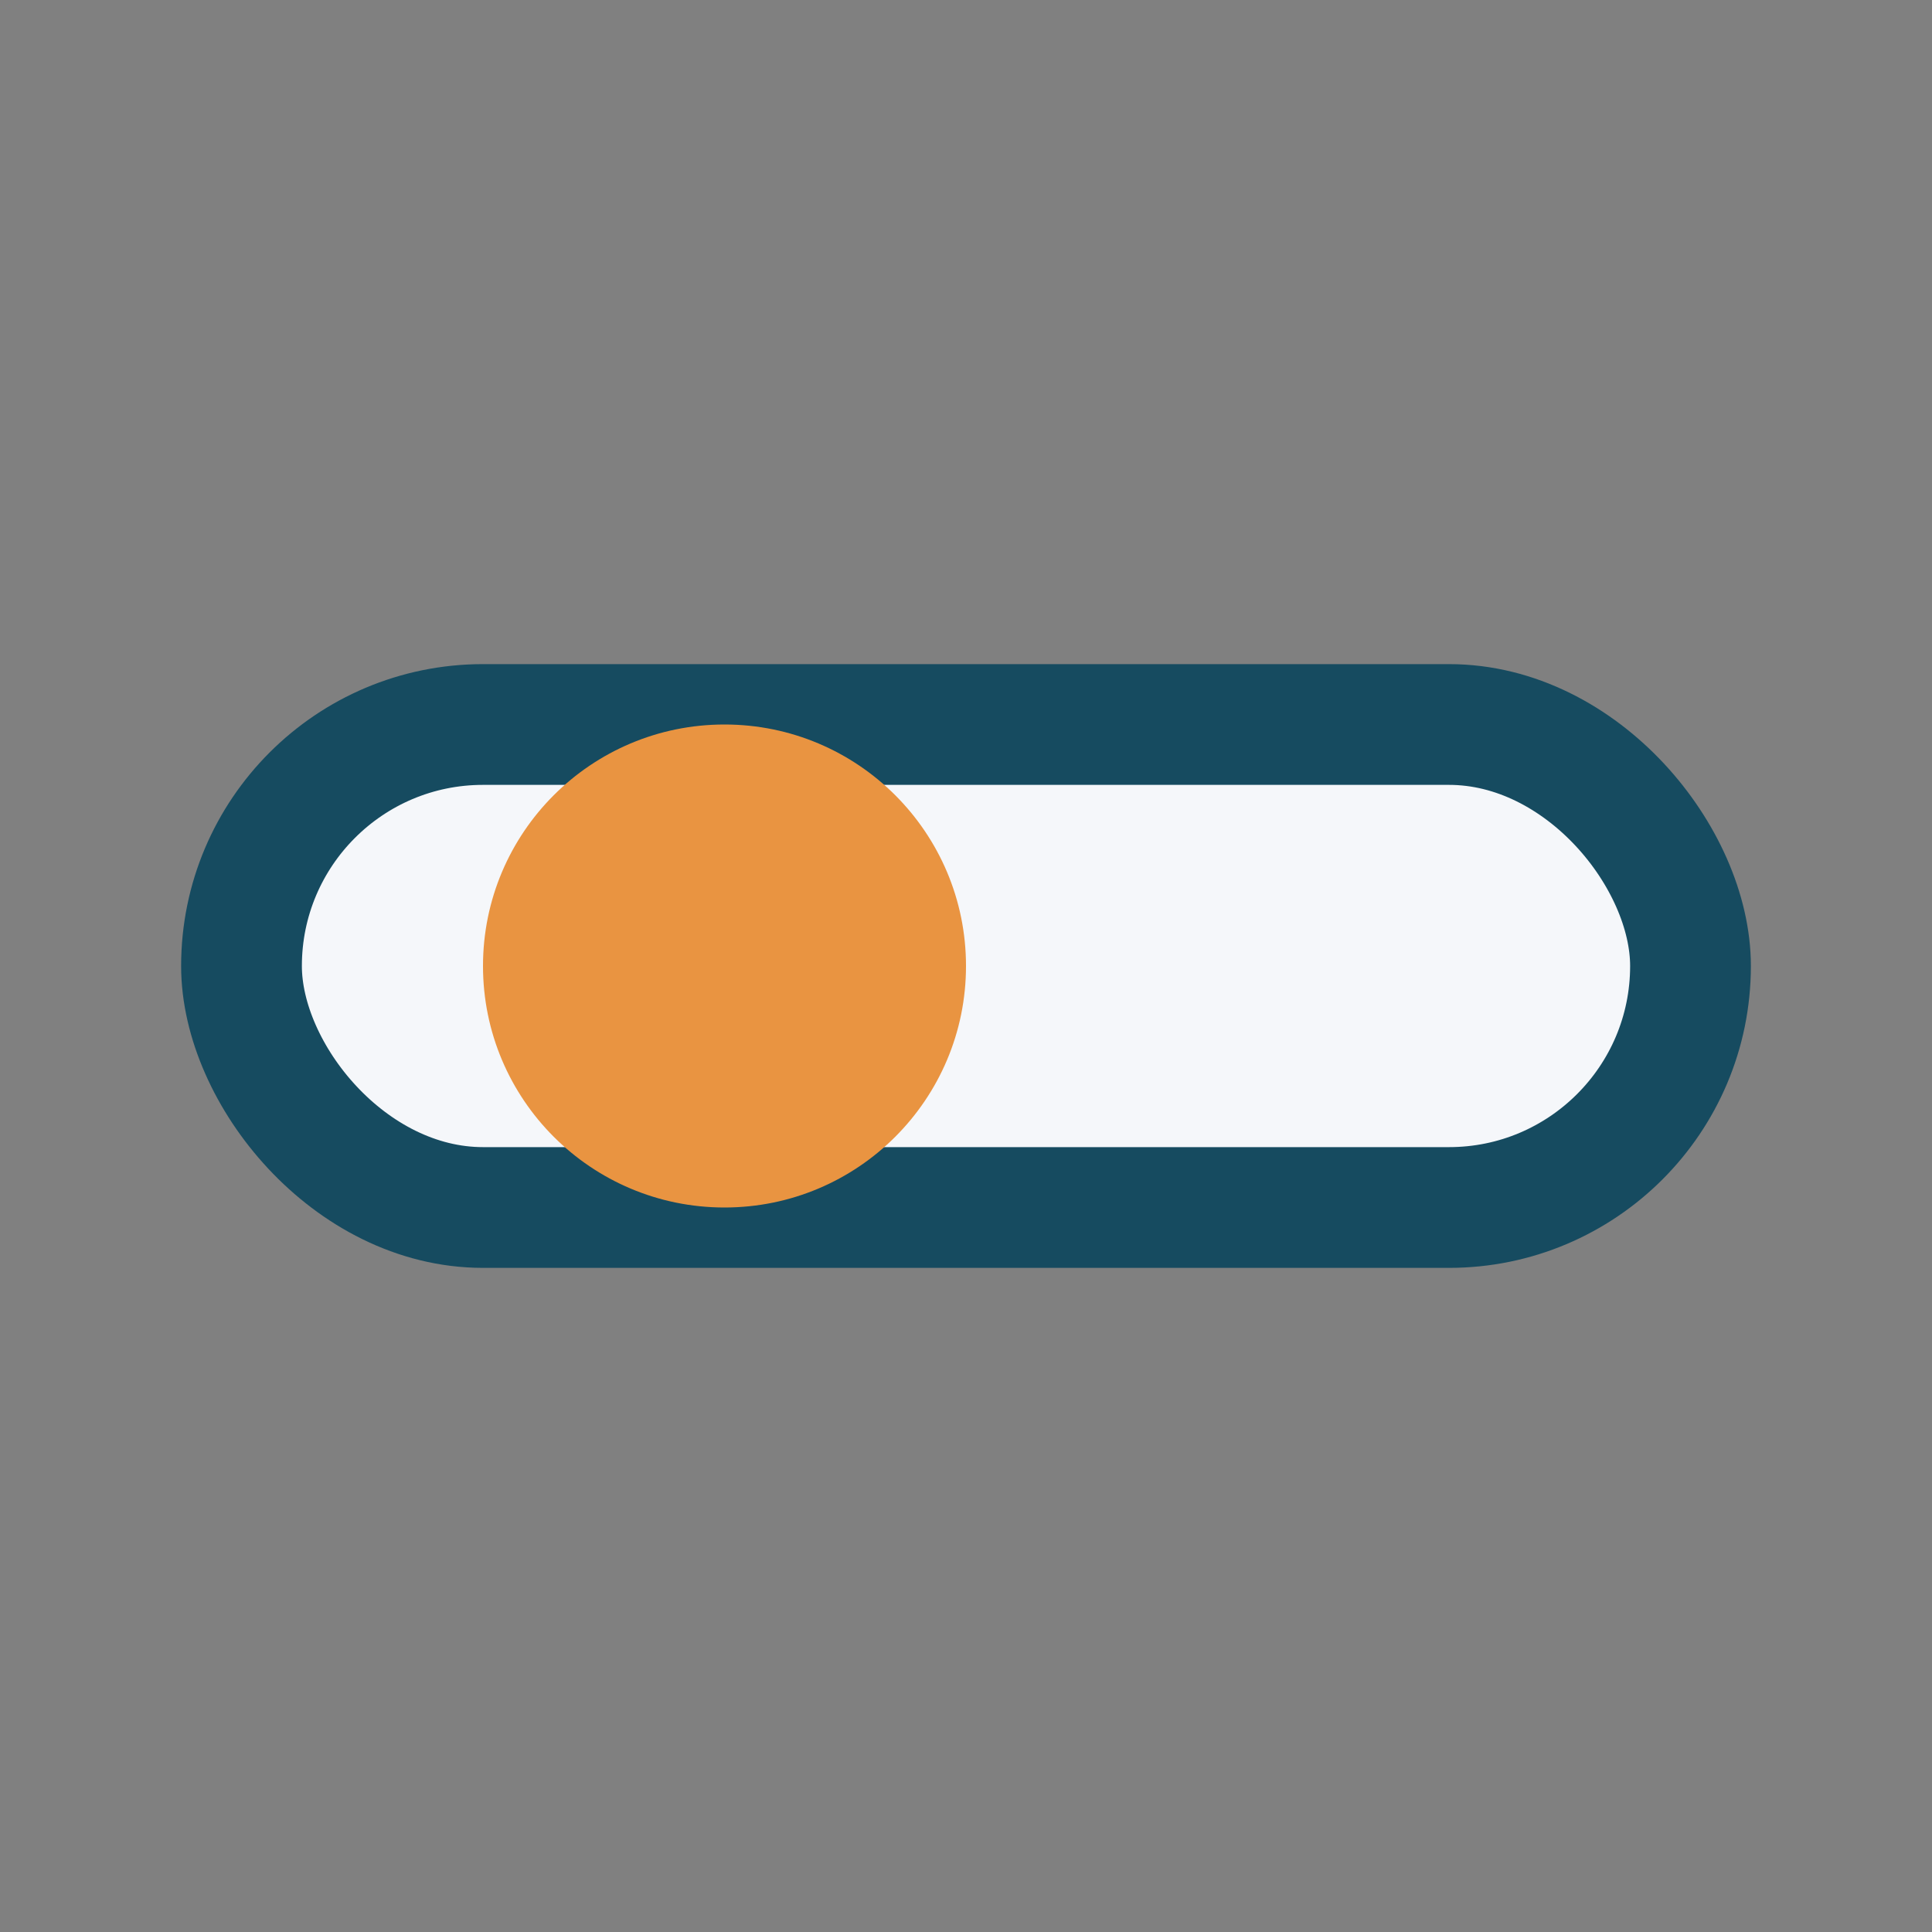
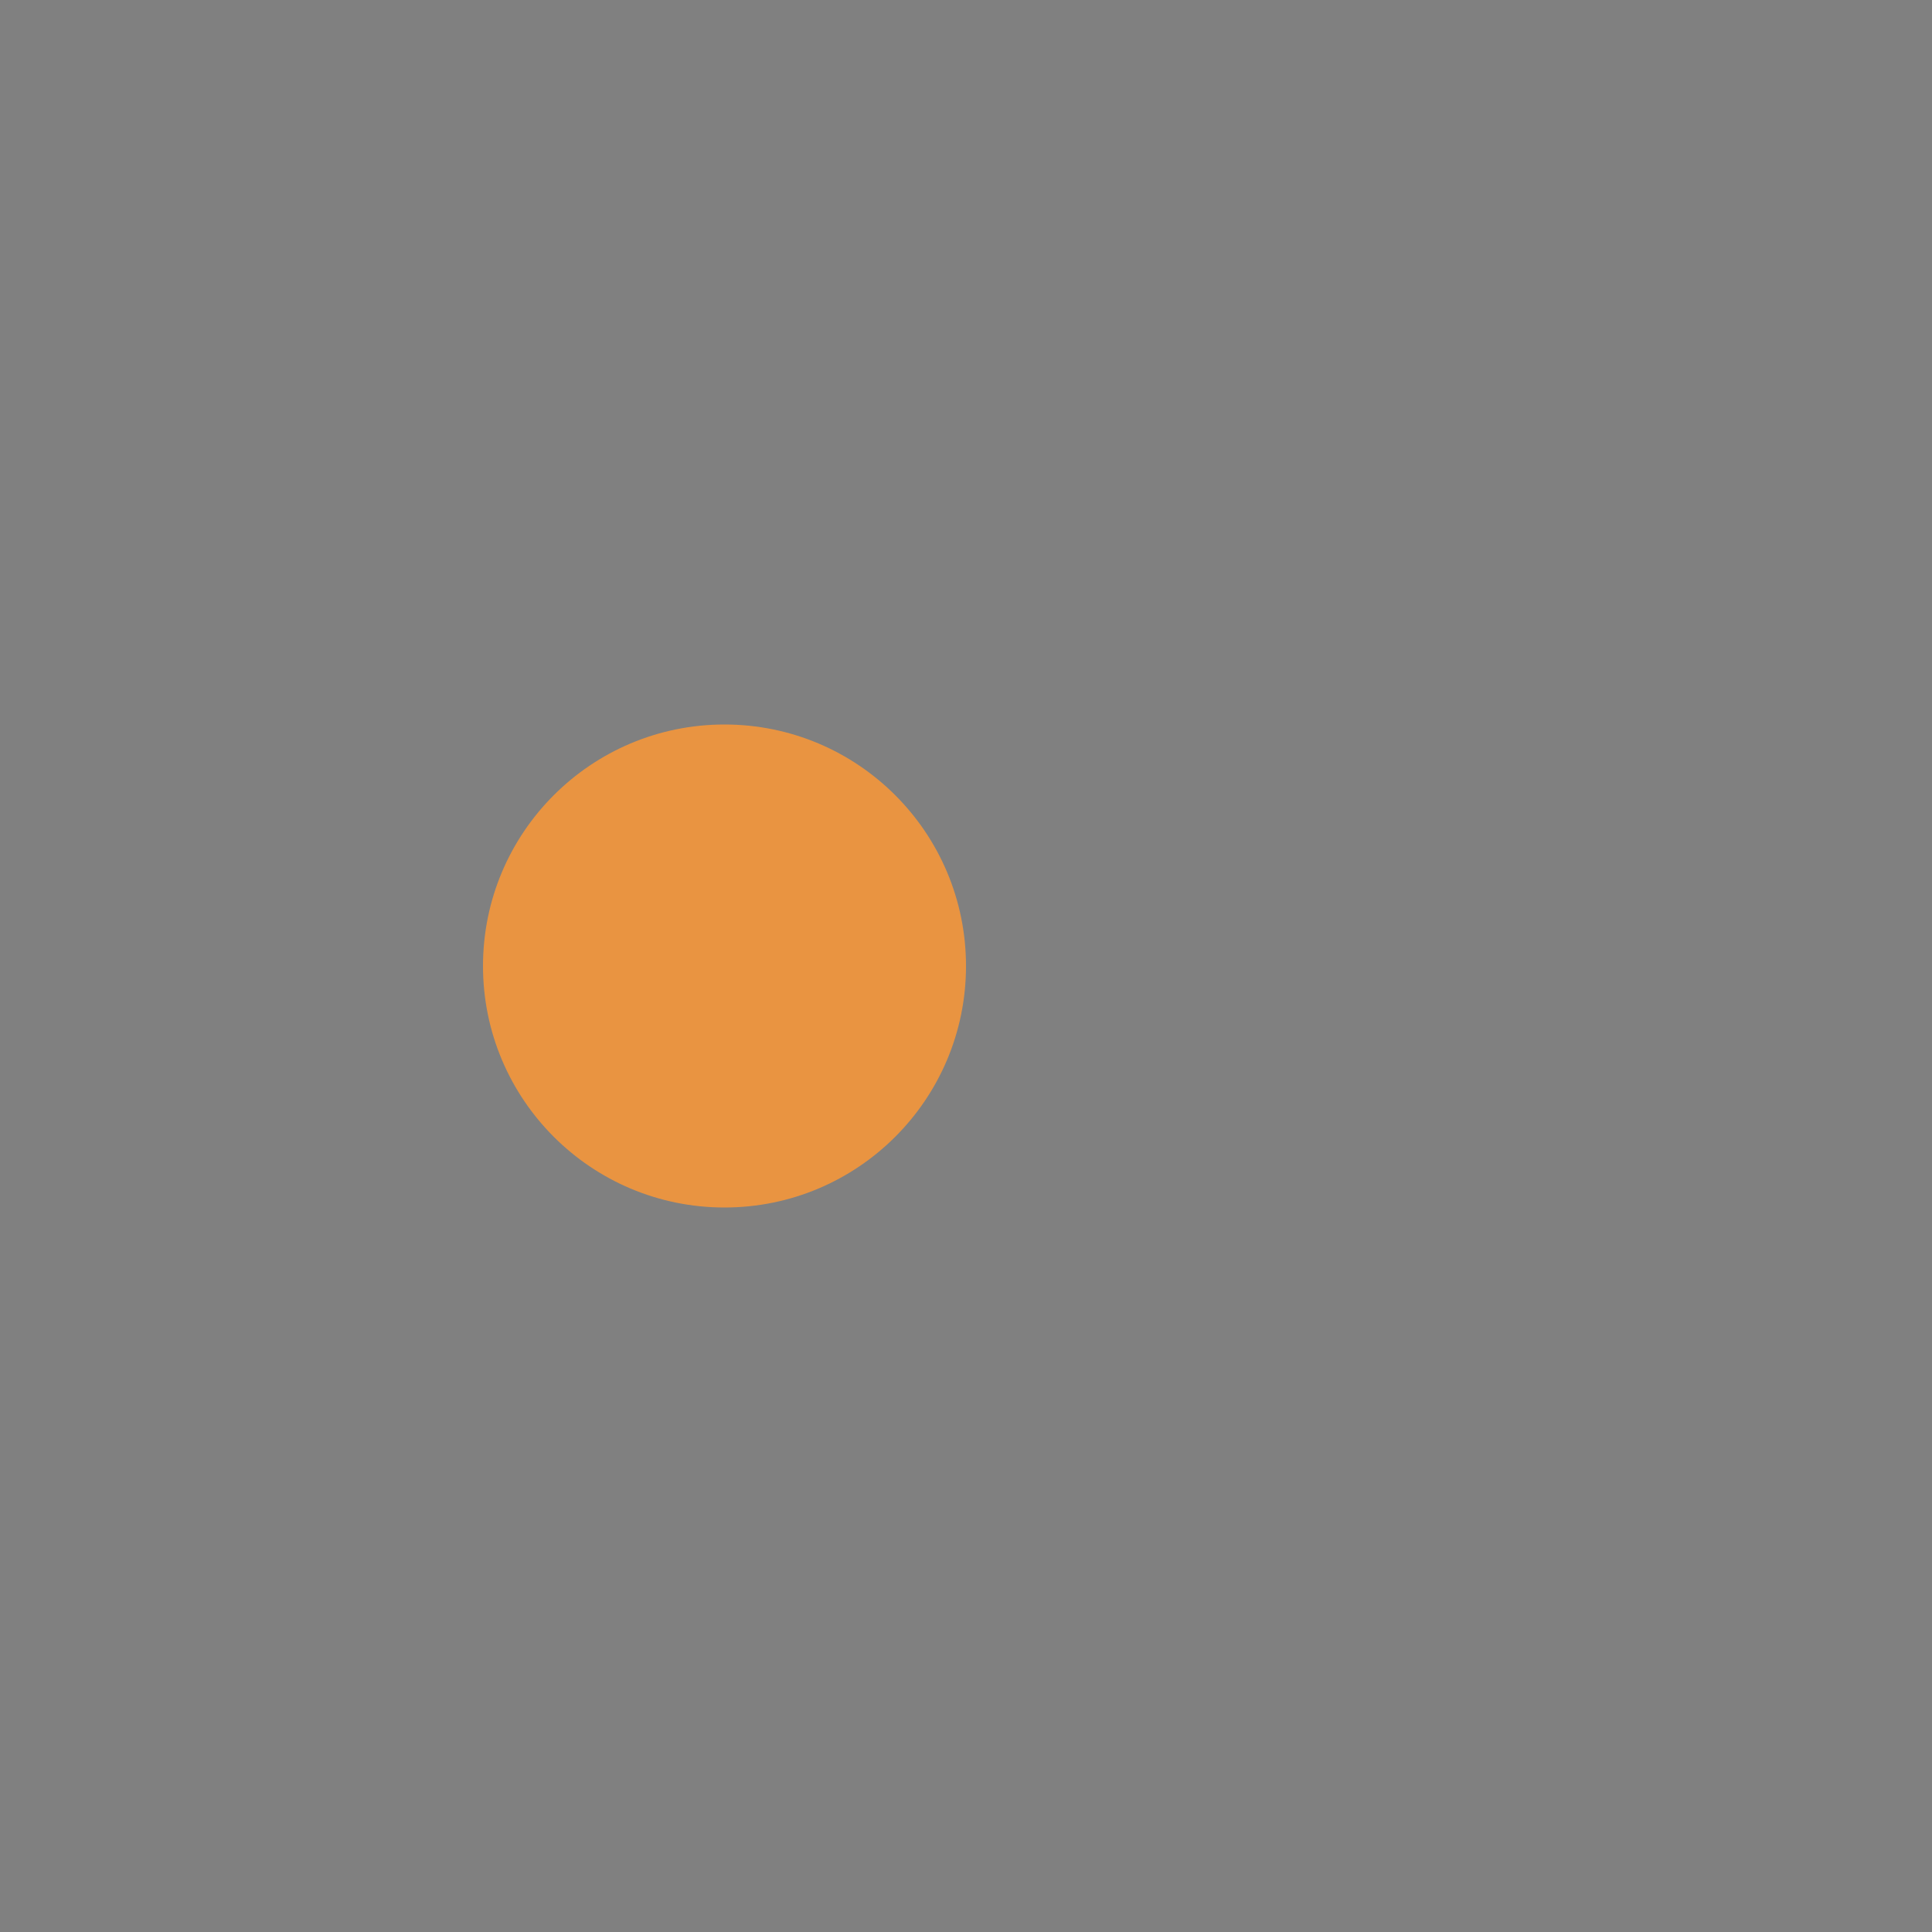
<svg xmlns="http://www.w3.org/2000/svg" width="32" height="32" viewBox="0 0 32 32">
  <rect x="0" y="0" width="32" height="32" fill="#808080" stroke="none" />
-   <rect x="4" y="12" width="24" height="8" rx="4" fill="#F5F7FA" stroke="#164B60" stroke-width="2" />
  <circle cx="12" cy="16" r="4" fill="#E99441" />
</svg>